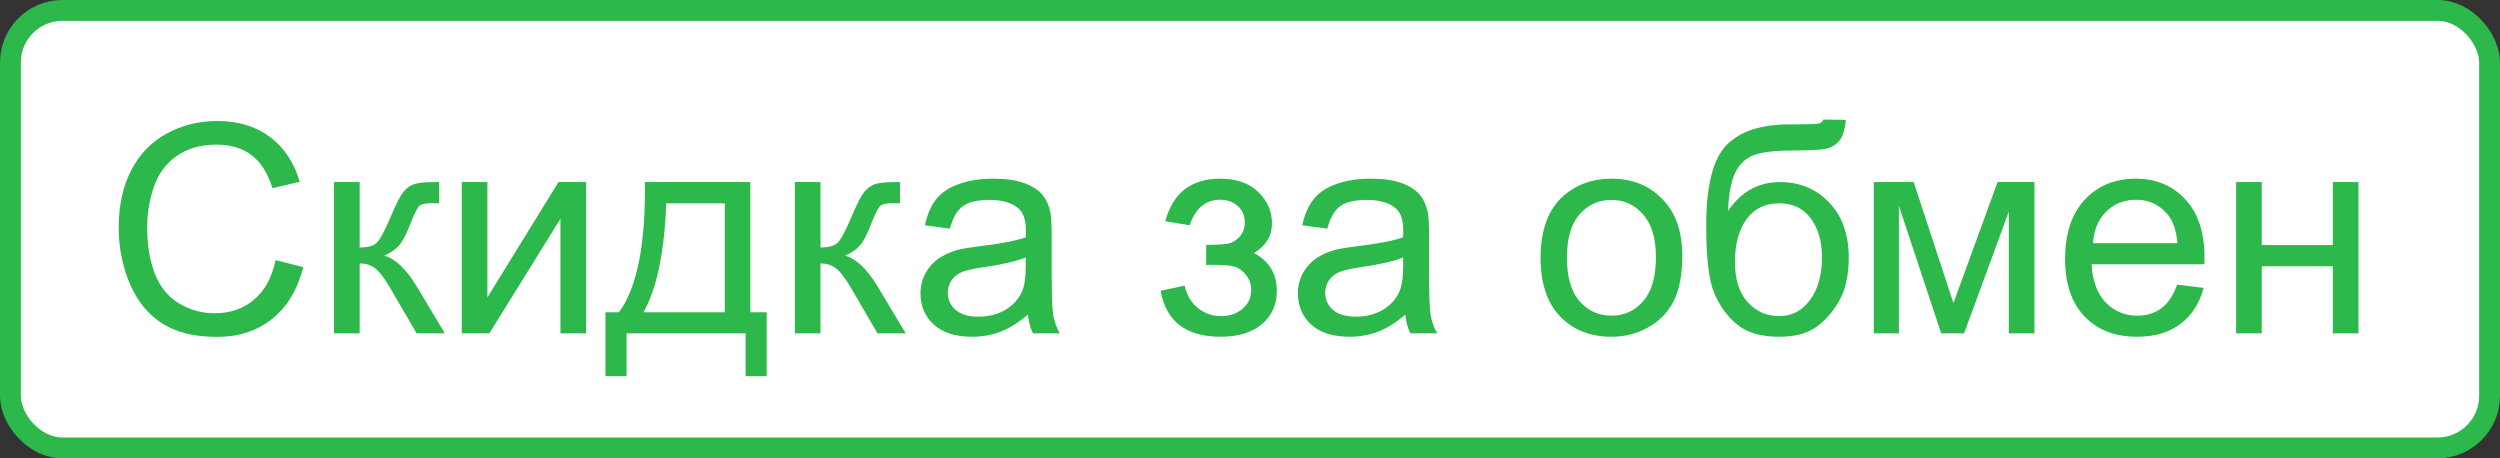
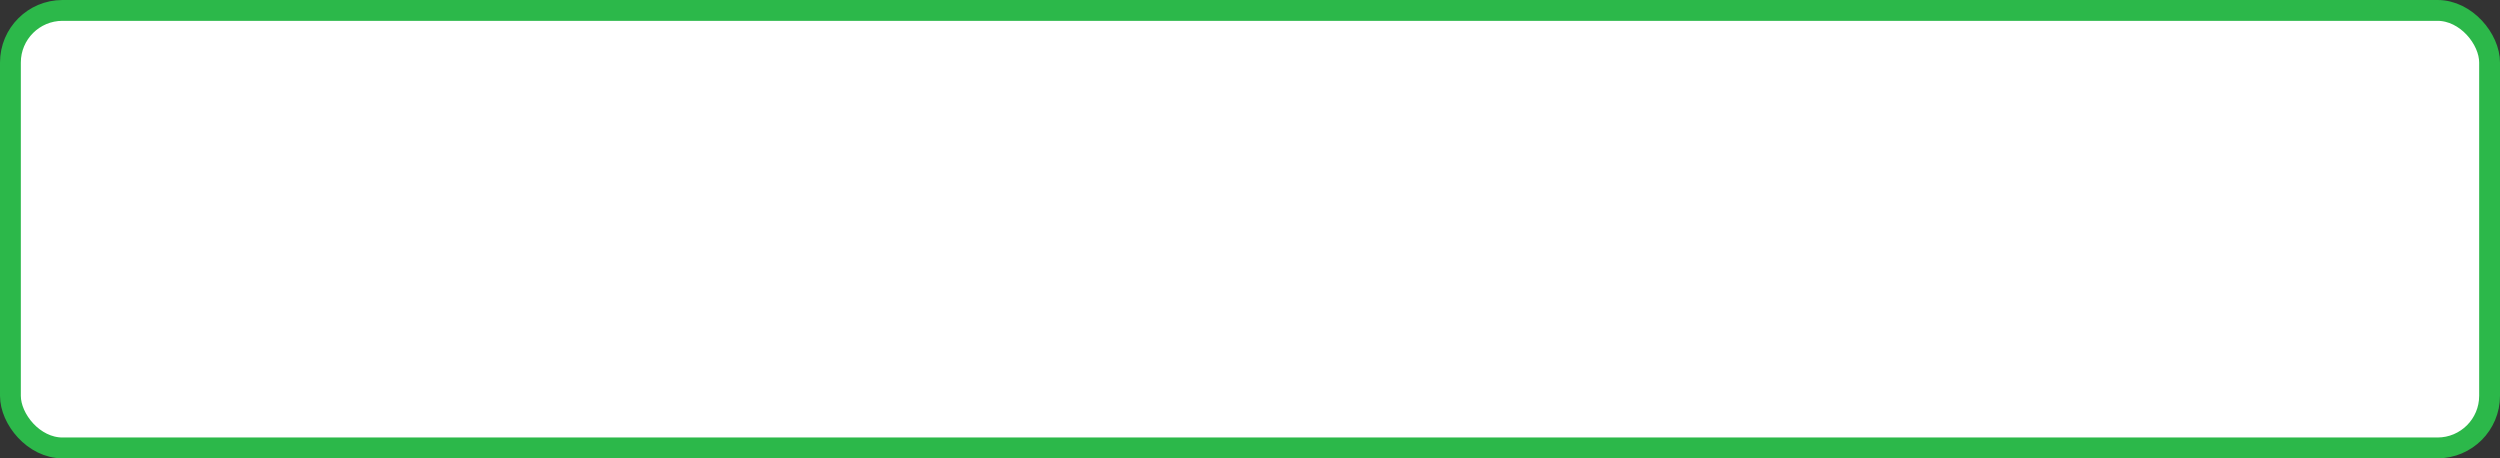
<svg xmlns="http://www.w3.org/2000/svg" width="120" height="22" viewBox="0 0 120 22" fill="none">
  <rect x="0" y="0" width="120" height="22" fill="#333333" stroke="none" />
  <rect x="0.5" y="0.5" width="119" height="21" rx="2.5" fill="white" />
-   <path d="M13.23 12.486L14.557 12.821C14.279 13.911 13.777 14.742 13.053 15.316C12.333 15.886 11.451 16.171 10.407 16.171C9.327 16.171 8.448 15.952 7.769 15.515C7.094 15.073 6.579 14.435 6.224 13.601C5.873 12.767 5.697 11.871 5.697 10.914C5.697 9.87 5.896 8.961 6.292 8.187C6.693 7.407 7.26 6.817 7.994 6.416C8.732 6.01 9.544 5.808 10.428 5.808C11.43 5.808 12.273 6.063 12.957 6.573C13.641 7.084 14.117 7.801 14.386 8.727L13.08 9.034C12.848 8.305 12.51 7.774 12.068 7.441C11.626 7.109 11.07 6.942 10.4 6.942C9.63 6.942 8.985 7.127 8.466 7.496C7.951 7.865 7.589 8.362 7.379 8.986C7.169 9.606 7.064 10.246 7.064 10.907C7.064 11.759 7.188 12.505 7.434 13.143C7.684 13.776 8.072 14.25 8.596 14.565C9.12 14.879 9.687 15.036 10.298 15.036C11.041 15.036 11.67 14.822 12.185 14.394C12.7 13.965 13.048 13.329 13.23 12.486ZM16.033 8.74H17.264V11.878C17.656 11.878 17.929 11.803 18.084 11.652C18.244 11.502 18.476 11.065 18.781 10.34C19.023 9.766 19.219 9.387 19.369 9.205C19.52 9.023 19.693 8.9 19.889 8.836C20.085 8.772 20.399 8.74 20.832 8.74H21.078V9.759L20.736 9.752C20.413 9.752 20.205 9.8 20.114 9.896C20.019 9.996 19.873 10.294 19.677 10.791C19.49 11.265 19.319 11.593 19.164 11.775C19.009 11.958 18.77 12.124 18.446 12.274C18.975 12.416 19.494 12.908 20.005 13.751L21.352 16H19.998L18.686 13.751C18.417 13.3 18.182 13.004 17.981 12.862C17.781 12.716 17.542 12.644 17.264 12.644V16H16.033V8.74ZM22.165 8.74H23.395V14.277L26.807 8.74H28.133V16H26.902V10.497L23.491 16H22.165V8.74ZM30.956 8.74H36.015V14.988H36.801V18.058H35.789V16H30.074V18.058H29.062V14.988H29.712C30.578 13.812 30.992 11.73 30.956 8.74ZM31.981 9.759C31.89 12.115 31.526 13.858 30.888 14.988H34.791V9.759H31.981ZM38.154 8.74H39.385V11.878C39.777 11.878 40.05 11.803 40.205 11.652C40.365 11.502 40.597 11.065 40.902 10.34C41.144 9.766 41.34 9.387 41.49 9.205C41.641 9.023 41.814 8.9 42.01 8.836C42.206 8.772 42.52 8.74 42.953 8.74H43.199V9.759L42.857 9.752C42.534 9.752 42.327 9.8 42.235 9.896C42.14 9.996 41.994 10.294 41.798 10.791C41.611 11.265 41.44 11.593 41.285 11.775C41.13 11.958 40.891 12.124 40.567 12.274C41.096 12.416 41.616 12.908 42.126 13.751L43.473 16H42.119L40.807 13.751C40.538 13.3 40.303 13.004 40.102 12.862C39.902 12.716 39.663 12.644 39.385 12.644V16H38.154V8.74ZM49.338 15.104C48.882 15.492 48.442 15.765 48.019 15.925C47.599 16.084 47.148 16.164 46.665 16.164C45.867 16.164 45.255 15.97 44.826 15.583C44.398 15.191 44.184 14.692 44.184 14.086C44.184 13.73 44.263 13.407 44.423 13.115C44.587 12.819 44.799 12.582 45.059 12.404C45.323 12.227 45.619 12.092 45.947 12.001C46.189 11.937 46.553 11.876 47.041 11.816C48.035 11.698 48.766 11.557 49.235 11.393C49.24 11.224 49.242 11.117 49.242 11.071C49.242 10.57 49.126 10.217 48.894 10.012C48.579 9.734 48.112 9.595 47.492 9.595C46.913 9.595 46.485 9.697 46.207 9.902C45.934 10.103 45.731 10.461 45.599 10.976L44.395 10.812C44.505 10.296 44.685 9.882 44.935 9.567C45.186 9.248 45.548 9.005 46.023 8.836C46.496 8.663 47.046 8.576 47.67 8.576C48.29 8.576 48.793 8.649 49.181 8.795C49.568 8.941 49.853 9.125 50.035 9.349C50.217 9.567 50.345 9.845 50.418 10.183C50.459 10.392 50.48 10.771 50.48 11.317V12.958C50.48 14.102 50.505 14.826 50.555 15.132C50.609 15.433 50.714 15.722 50.869 16H49.584C49.456 15.745 49.374 15.446 49.338 15.104ZM49.235 12.356C48.789 12.539 48.119 12.694 47.226 12.821C46.72 12.894 46.362 12.976 46.152 13.067C45.943 13.159 45.781 13.293 45.667 13.471C45.553 13.644 45.496 13.838 45.496 14.052C45.496 14.38 45.619 14.653 45.865 14.872C46.116 15.091 46.48 15.2 46.959 15.2C47.433 15.2 47.855 15.098 48.224 14.893C48.593 14.683 48.864 14.398 49.037 14.038C49.169 13.76 49.235 13.35 49.235 12.808V12.356ZM57.897 12.719V11.755C58.416 11.75 58.769 11.73 58.956 11.693C59.148 11.657 59.328 11.547 59.496 11.365C59.665 11.183 59.749 10.955 59.749 10.682C59.749 10.349 59.637 10.085 59.414 9.889C59.195 9.688 58.91 9.588 58.56 9.588C57.867 9.588 57.382 9.996 57.103 10.812L55.935 10.62C56.299 9.257 57.179 8.576 58.573 8.576C59.348 8.576 59.954 8.788 60.392 9.212C60.834 9.636 61.055 10.142 61.055 10.729C61.055 11.322 60.768 11.794 60.193 12.145C60.558 12.341 60.831 12.591 61.014 12.896C61.196 13.197 61.287 13.555 61.287 13.97C61.287 14.621 61.05 15.15 60.576 15.556C60.102 15.961 59.439 16.164 58.587 16.164C56.933 16.164 55.973 15.428 55.709 13.956L56.864 13.71C56.969 14.175 57.181 14.535 57.5 14.79C57.824 15.045 58.193 15.173 58.607 15.173C59.022 15.173 59.366 15.057 59.64 14.824C59.918 14.587 60.057 14.287 60.057 13.922C60.057 13.639 59.97 13.393 59.797 13.184C59.624 12.974 59.439 12.844 59.243 12.794C59.047 12.739 58.692 12.712 58.177 12.712C58.136 12.712 58.042 12.714 57.897 12.719ZM67.453 15.104C66.997 15.492 66.558 15.765 66.134 15.925C65.715 16.084 65.263 16.164 64.78 16.164C63.983 16.164 63.37 15.97 62.941 15.583C62.513 15.191 62.299 14.692 62.299 14.086C62.299 13.73 62.379 13.407 62.538 13.115C62.702 12.819 62.914 12.582 63.174 12.404C63.438 12.227 63.734 12.092 64.062 12.001C64.304 11.937 64.669 11.876 65.156 11.816C66.15 11.698 66.881 11.557 67.351 11.393C67.355 11.224 67.357 11.117 67.357 11.071C67.357 10.57 67.241 10.217 67.009 10.012C66.694 9.734 66.227 9.595 65.607 9.595C65.029 9.595 64.6 9.697 64.322 9.902C64.049 10.103 63.846 10.461 63.714 10.976L62.511 10.812C62.62 10.296 62.8 9.882 63.051 9.567C63.301 9.248 63.664 9.005 64.138 8.836C64.612 8.663 65.161 8.576 65.785 8.576C66.405 8.576 66.909 8.649 67.296 8.795C67.683 8.941 67.968 9.125 68.15 9.349C68.333 9.567 68.46 9.845 68.533 10.183C68.574 10.392 68.595 10.771 68.595 11.317V12.958C68.595 14.102 68.62 14.826 68.67 15.132C68.725 15.433 68.829 15.722 68.984 16H67.699C67.572 15.745 67.49 15.446 67.453 15.104ZM67.351 12.356C66.904 12.539 66.234 12.694 65.341 12.821C64.835 12.894 64.477 12.976 64.268 13.067C64.058 13.159 63.896 13.293 63.782 13.471C63.668 13.644 63.611 13.838 63.611 14.052C63.611 14.38 63.734 14.653 63.98 14.872C64.231 15.091 64.596 15.2 65.074 15.2C65.548 15.2 65.97 15.098 66.339 14.893C66.708 14.683 66.979 14.398 67.152 14.038C67.284 13.76 67.351 13.35 67.351 12.808V12.356ZM73.947 12.37C73.947 11.026 74.321 10.03 75.068 9.383C75.693 8.845 76.454 8.576 77.352 8.576C78.35 8.576 79.165 8.904 79.799 9.561C80.432 10.212 80.749 11.115 80.749 12.268C80.749 13.202 80.608 13.938 80.325 14.476C80.047 15.009 79.639 15.424 79.102 15.72C78.568 16.016 77.985 16.164 77.352 16.164C76.335 16.164 75.513 15.838 74.884 15.187C74.259 14.535 73.947 13.596 73.947 12.37ZM75.212 12.37C75.212 13.3 75.415 13.997 75.82 14.462C76.226 14.922 76.736 15.152 77.352 15.152C77.962 15.152 78.47 14.92 78.876 14.455C79.282 13.99 79.484 13.282 79.484 12.329C79.484 11.431 79.279 10.752 78.869 10.292C78.463 9.827 77.958 9.595 77.352 9.595C76.736 9.595 76.226 9.825 75.82 10.285C75.415 10.745 75.212 11.44 75.212 12.37ZM87.517 5.739L88.603 5.753C88.553 6.241 88.444 6.58 88.275 6.771C88.111 6.963 87.897 7.086 87.633 7.141C87.373 7.195 86.86 7.223 86.095 7.223C85.079 7.223 84.386 7.321 84.017 7.517C83.647 7.713 83.381 8.027 83.217 8.46C83.057 8.888 82.968 9.442 82.95 10.121C83.26 9.661 83.622 9.317 84.037 9.089C84.452 8.856 84.919 8.74 85.439 8.74C86.391 8.74 87.179 9.068 87.804 9.725C88.428 10.376 88.74 11.26 88.74 12.377C88.74 13.225 88.583 13.92 88.269 14.462C87.954 15.004 87.58 15.424 87.147 15.72C86.719 16.016 86.133 16.164 85.391 16.164C84.529 16.164 83.859 15.968 83.381 15.576C82.902 15.18 82.535 14.674 82.28 14.059C82.025 13.443 81.897 12.372 81.897 10.846C81.897 8.927 82.221 7.635 82.868 6.97C83.52 6.304 84.52 5.972 85.869 5.972C86.708 5.972 87.184 5.958 87.298 5.931C87.412 5.903 87.485 5.84 87.517 5.739ZM87.455 12.343C87.455 11.586 87.275 10.966 86.915 10.483C86.56 10 86.056 9.759 85.404 9.759C84.725 9.759 84.201 10.014 83.832 10.524C83.463 11.035 83.278 11.716 83.278 12.568C83.278 13.412 83.481 14.056 83.887 14.503C84.297 14.95 84.8 15.173 85.397 15.173C86.008 15.173 86.503 14.915 86.881 14.4C87.264 13.881 87.455 13.195 87.455 12.343ZM89.943 8.74H91.857L93.765 14.551L95.884 8.74H97.654V16H96.424V10.155L94.277 16H93.177L91.147 9.875V16H89.943V8.74ZM104.504 13.662L105.775 13.819C105.575 14.562 105.203 15.139 104.661 15.549C104.119 15.959 103.426 16.164 102.583 16.164C101.521 16.164 100.678 15.838 100.054 15.187C99.434 14.53 99.124 13.612 99.124 12.432C99.124 11.21 99.439 10.262 100.067 9.588C100.696 8.913 101.512 8.576 102.515 8.576C103.485 8.576 104.278 8.907 104.894 9.567C105.509 10.228 105.816 11.158 105.816 12.356C105.816 12.429 105.814 12.539 105.81 12.685H100.396C100.441 13.482 100.667 14.093 101.072 14.517C101.478 14.94 101.984 15.152 102.59 15.152C103.041 15.152 103.426 15.034 103.745 14.797C104.064 14.56 104.317 14.182 104.504 13.662ZM100.464 11.673H104.518C104.463 11.062 104.308 10.604 104.053 10.299C103.661 9.825 103.153 9.588 102.528 9.588C101.963 9.588 101.487 9.777 101.1 10.155C100.717 10.534 100.505 11.039 100.464 11.673ZM107.334 8.74H108.564V11.762H111.976V8.74H113.206V16H111.976V12.78H108.564V16H107.334V8.74Z" fill="#2CB84A" />
  <rect x="0.5" y="0.5" width="119" height="21" rx="2.5" stroke="#2CB84A" />
</svg>